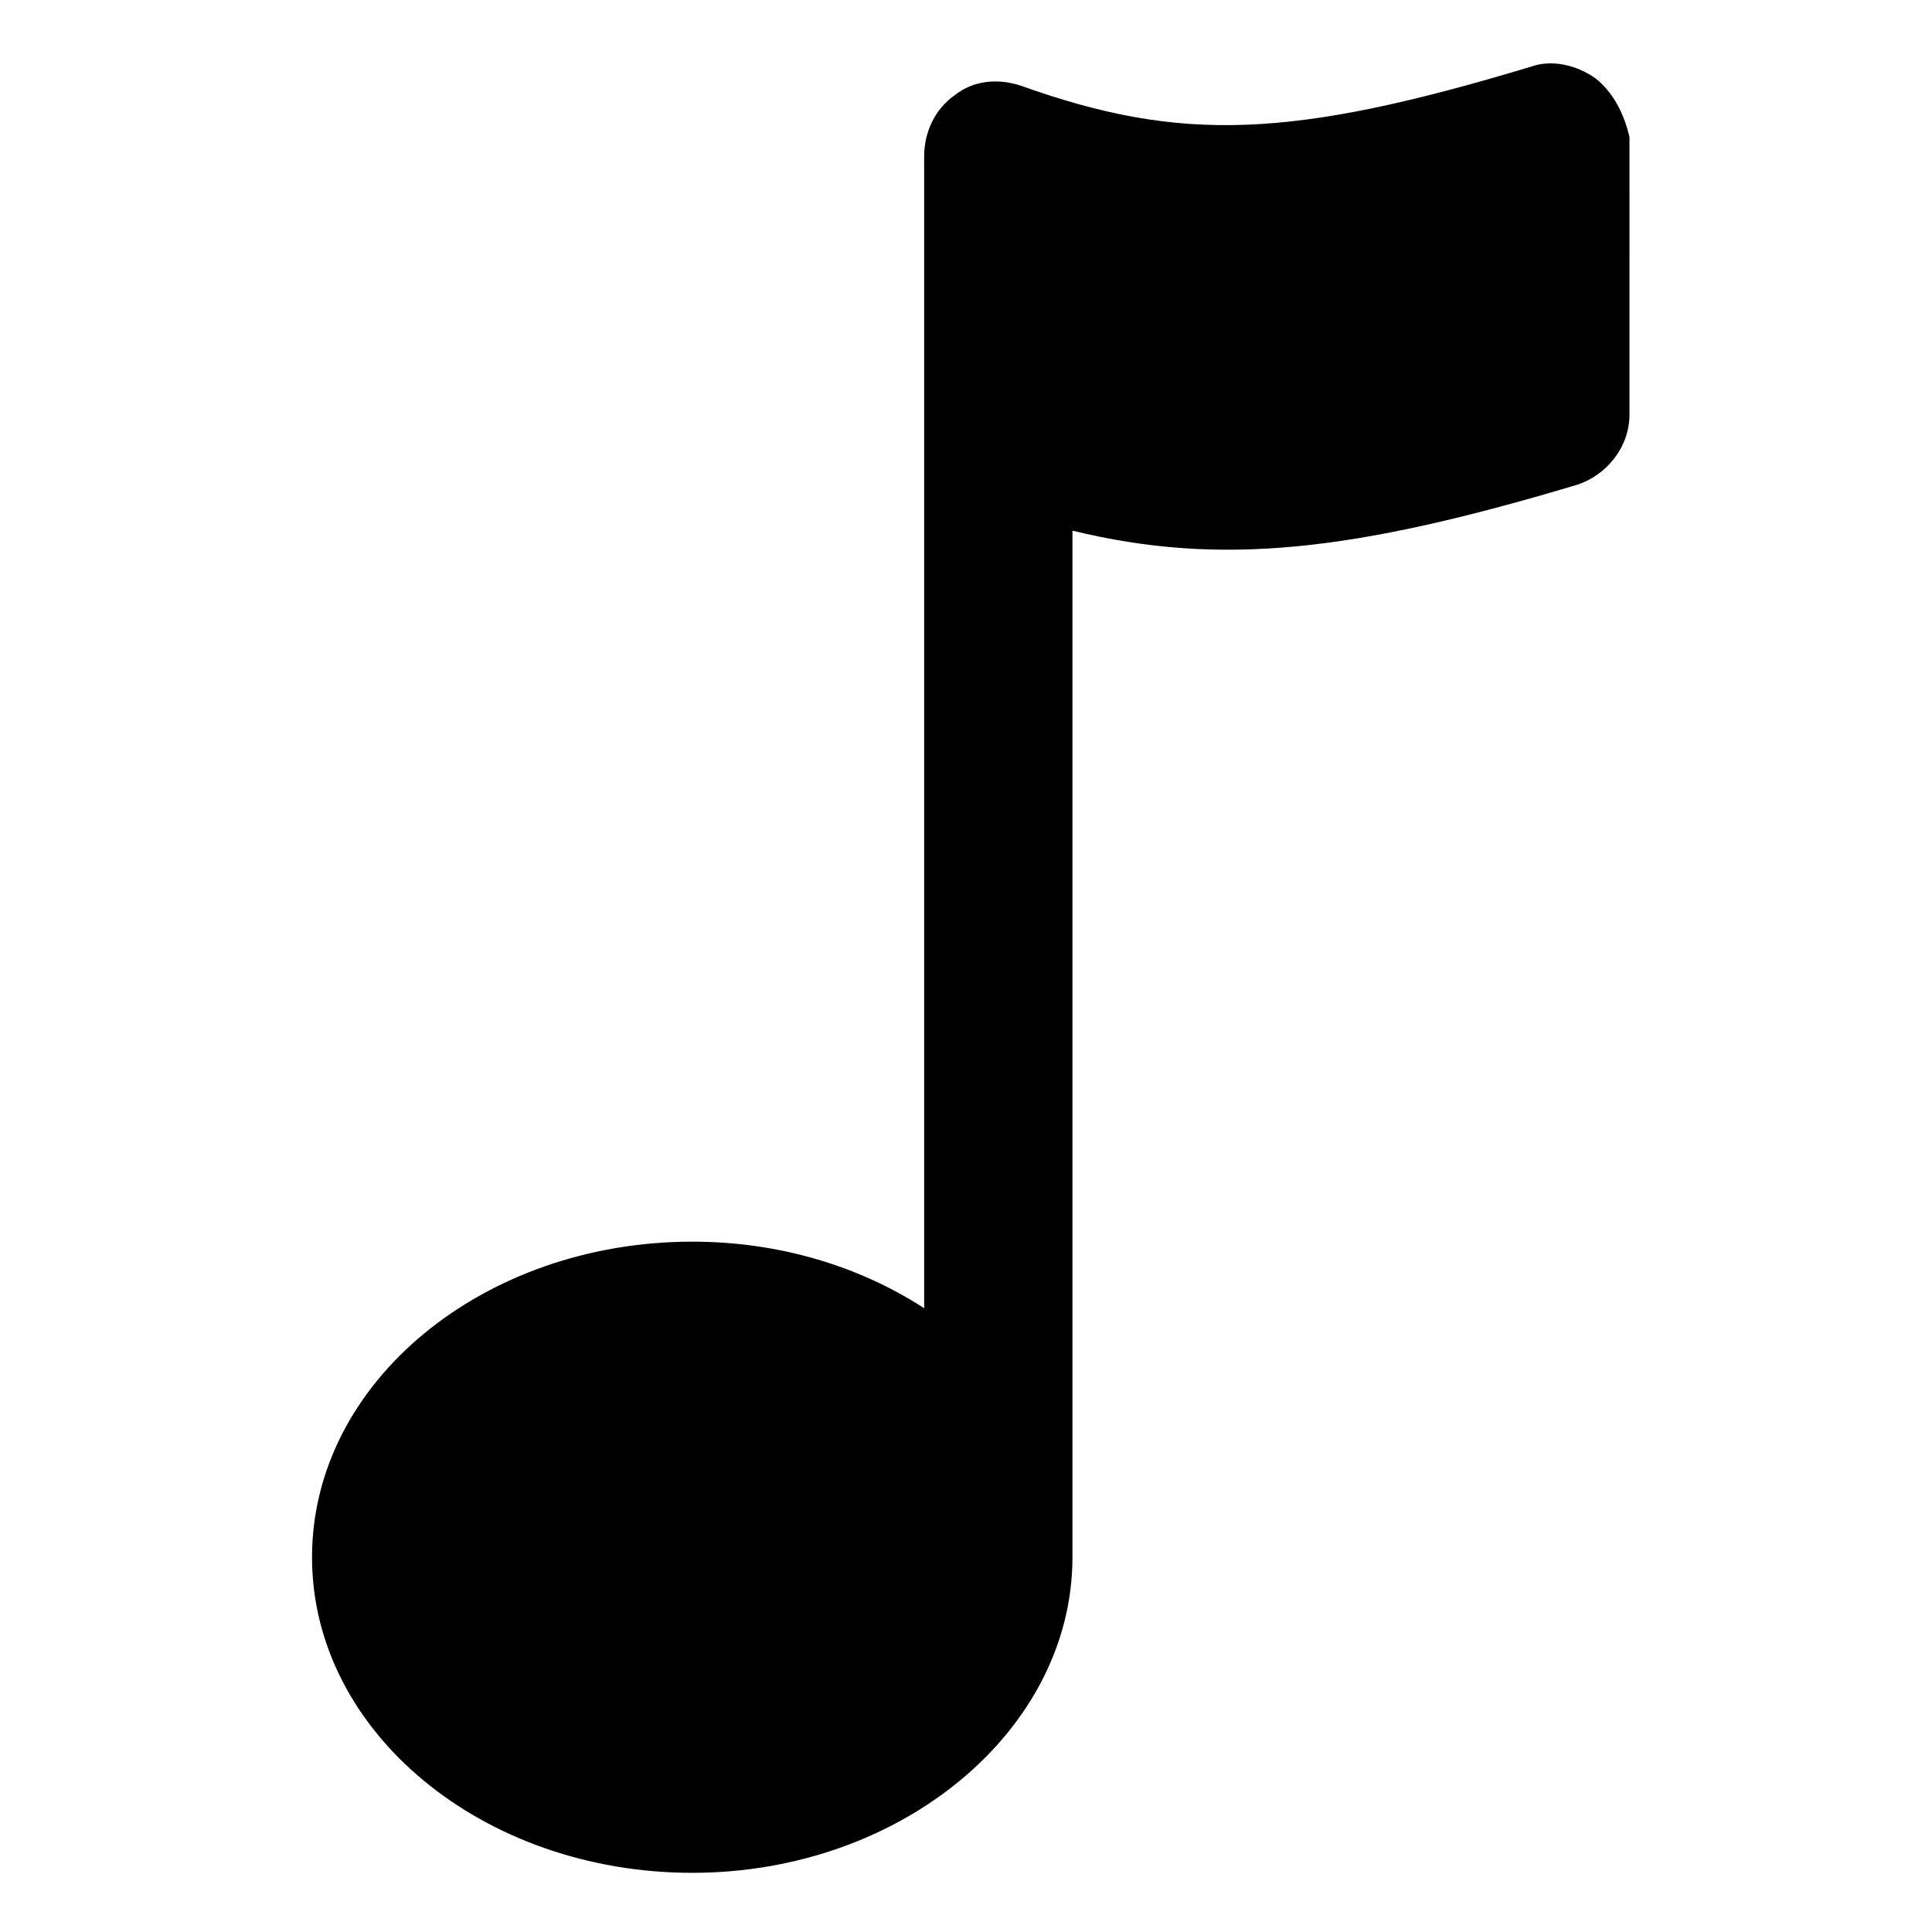
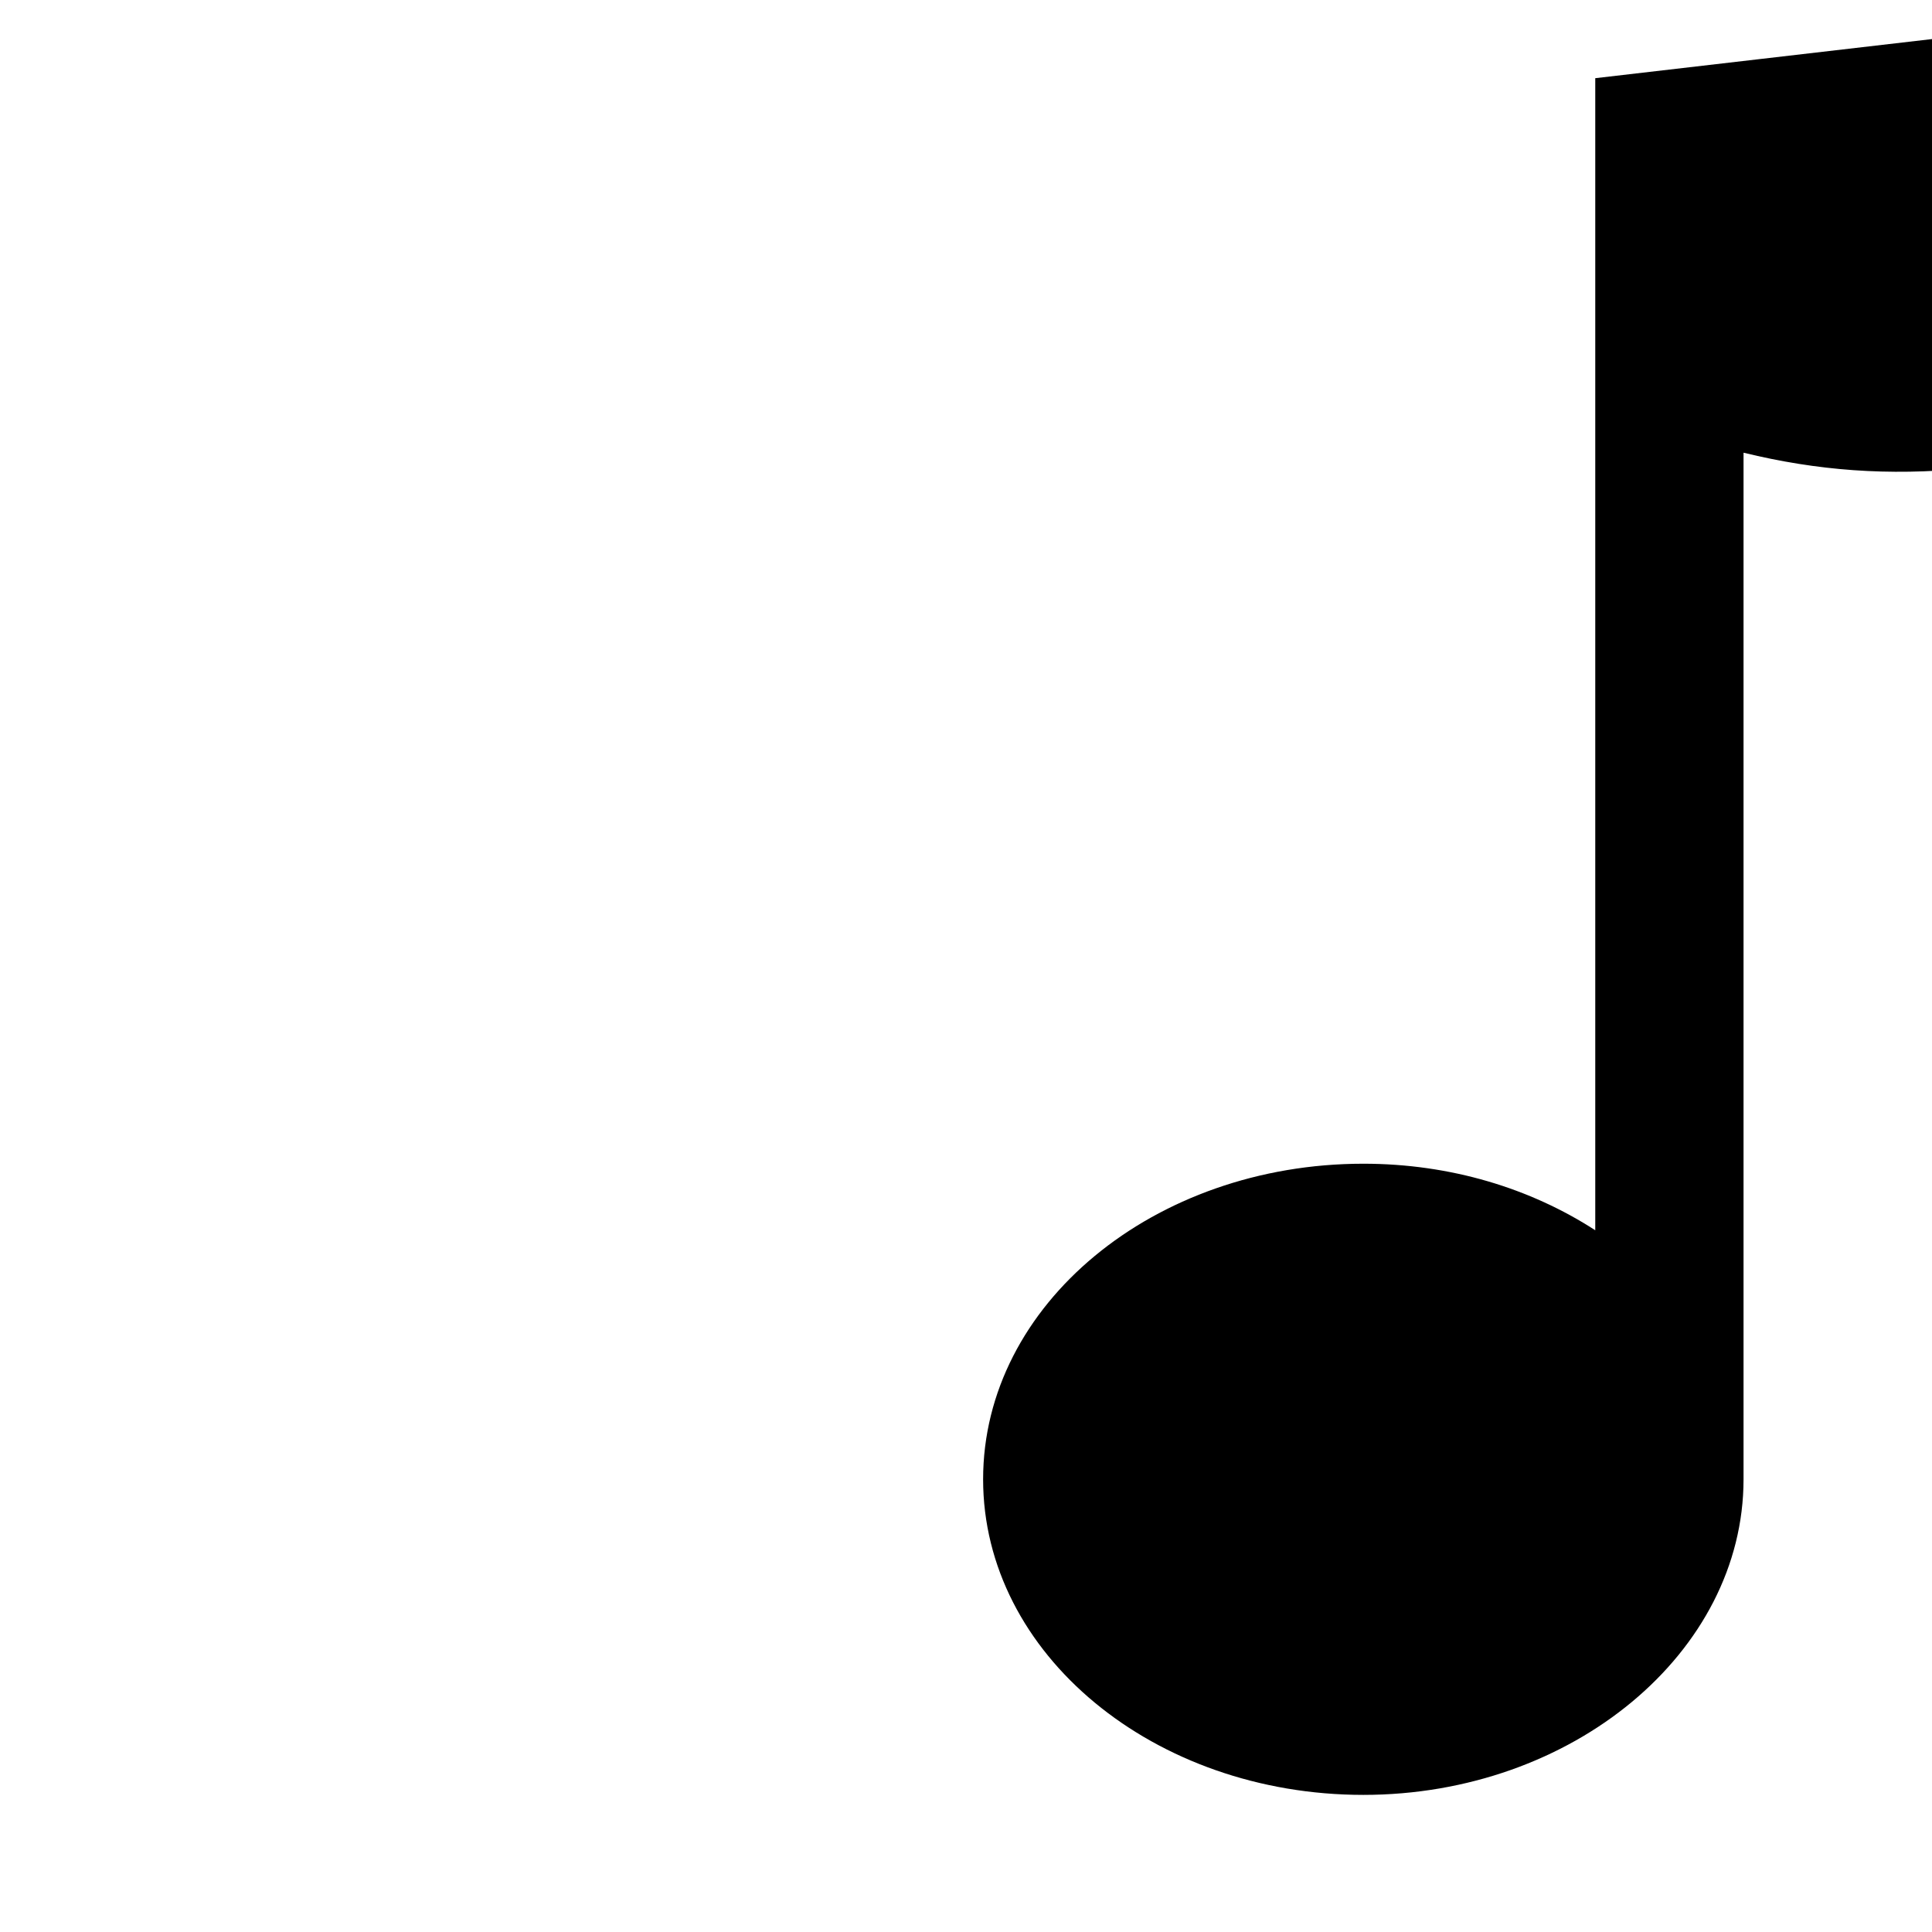
<svg xmlns="http://www.w3.org/2000/svg" fill="#000000" width="800px" height="800px" version="1.1" viewBox="144 144 512 512">
-   <path d="m566.76 164.72c-5.039-3.527-11.586-5.039-17.129-3.023-63.48 19.145-92.699 20.152-135.02 5.039-6.047-2.016-12.594-1.512-17.633 2.519-5.039 3.527-8.062 9.574-8.062 16.121v305.31c-17.129-11.082-38.289-17.633-61.465-17.633-55.418 0-100.76 37.281-100.76 83.633 0 46.352 45.344 83.633 100.76 83.633s100.76-37.785 100.76-83.633v-272.06c39.297 9.574 74.562 5.543 133.51-12.09 8.062-2.519 14.105-10.078 14.105-18.641l0.004-73.559c-1.512-6.547-4.535-12.09-9.07-15.617z" />
+   <path d="m566.76 164.72v305.31c-17.129-11.082-38.289-17.633-61.465-17.633-55.418 0-100.76 37.281-100.76 83.633 0 46.352 45.344 83.633 100.76 83.633s100.76-37.785 100.76-83.633v-272.06c39.297 9.574 74.562 5.543 133.51-12.09 8.062-2.519 14.105-10.078 14.105-18.641l0.004-73.559c-1.512-6.547-4.535-12.09-9.07-15.617z" />
</svg>